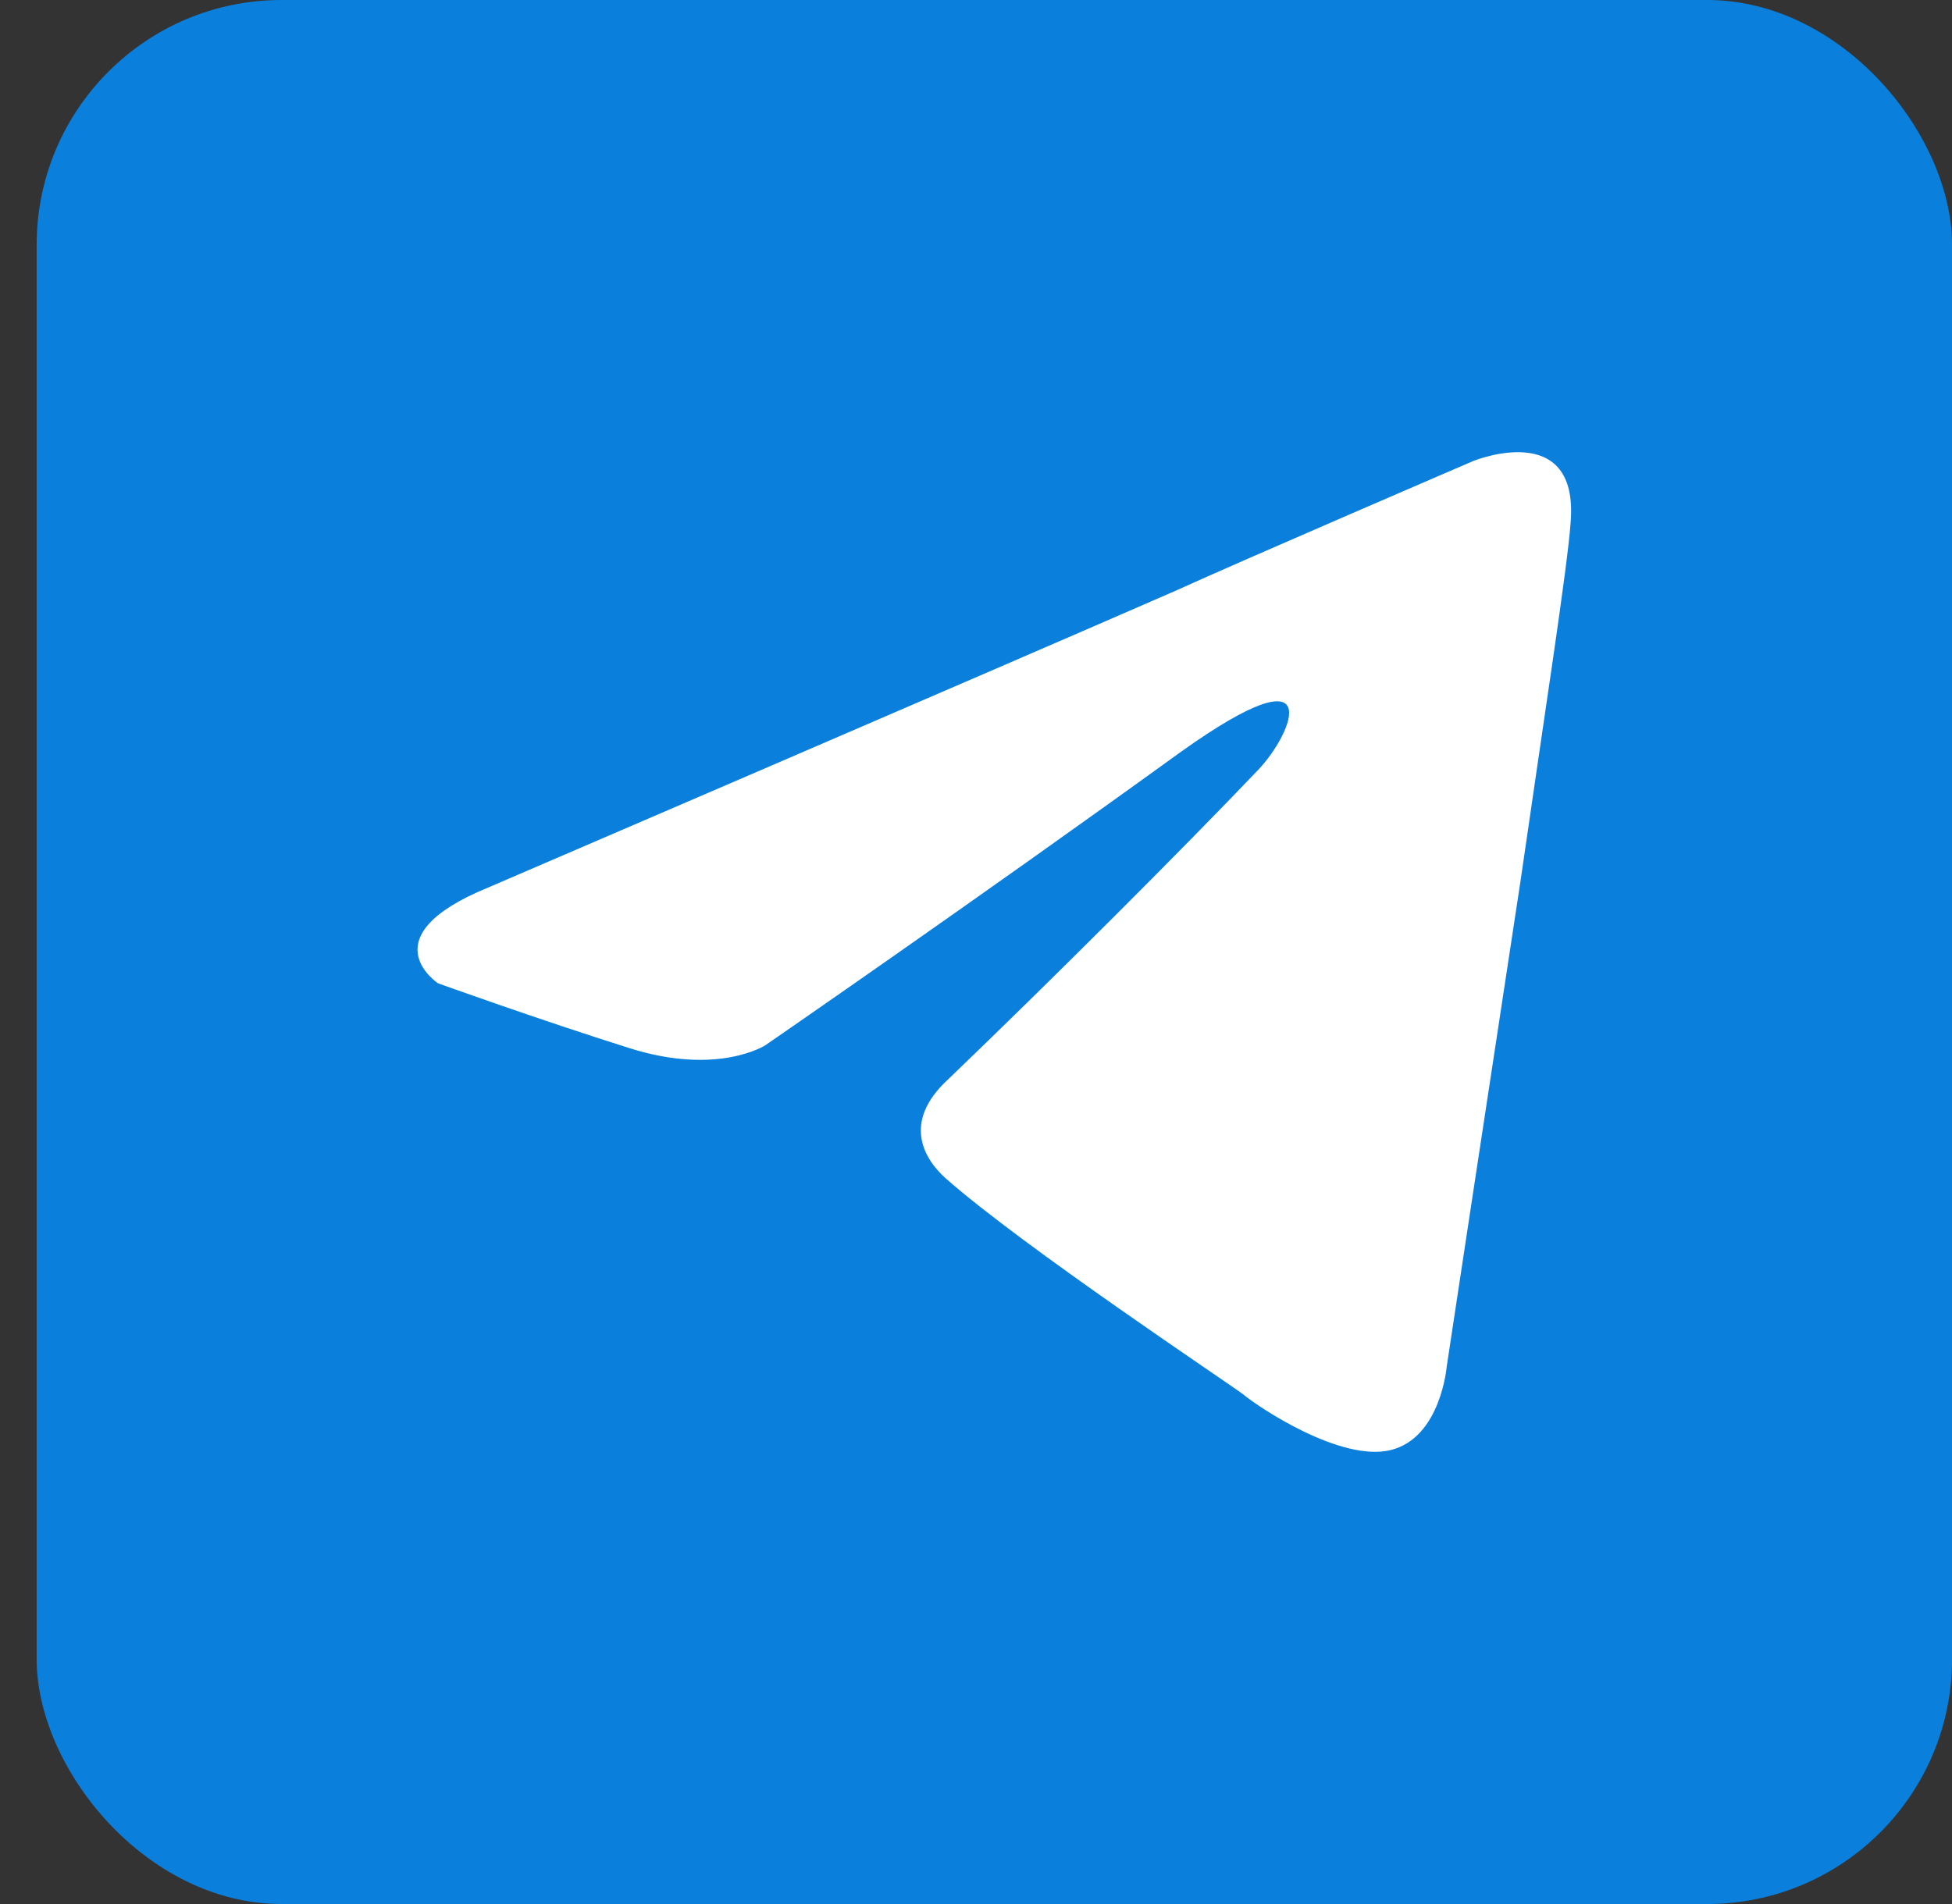
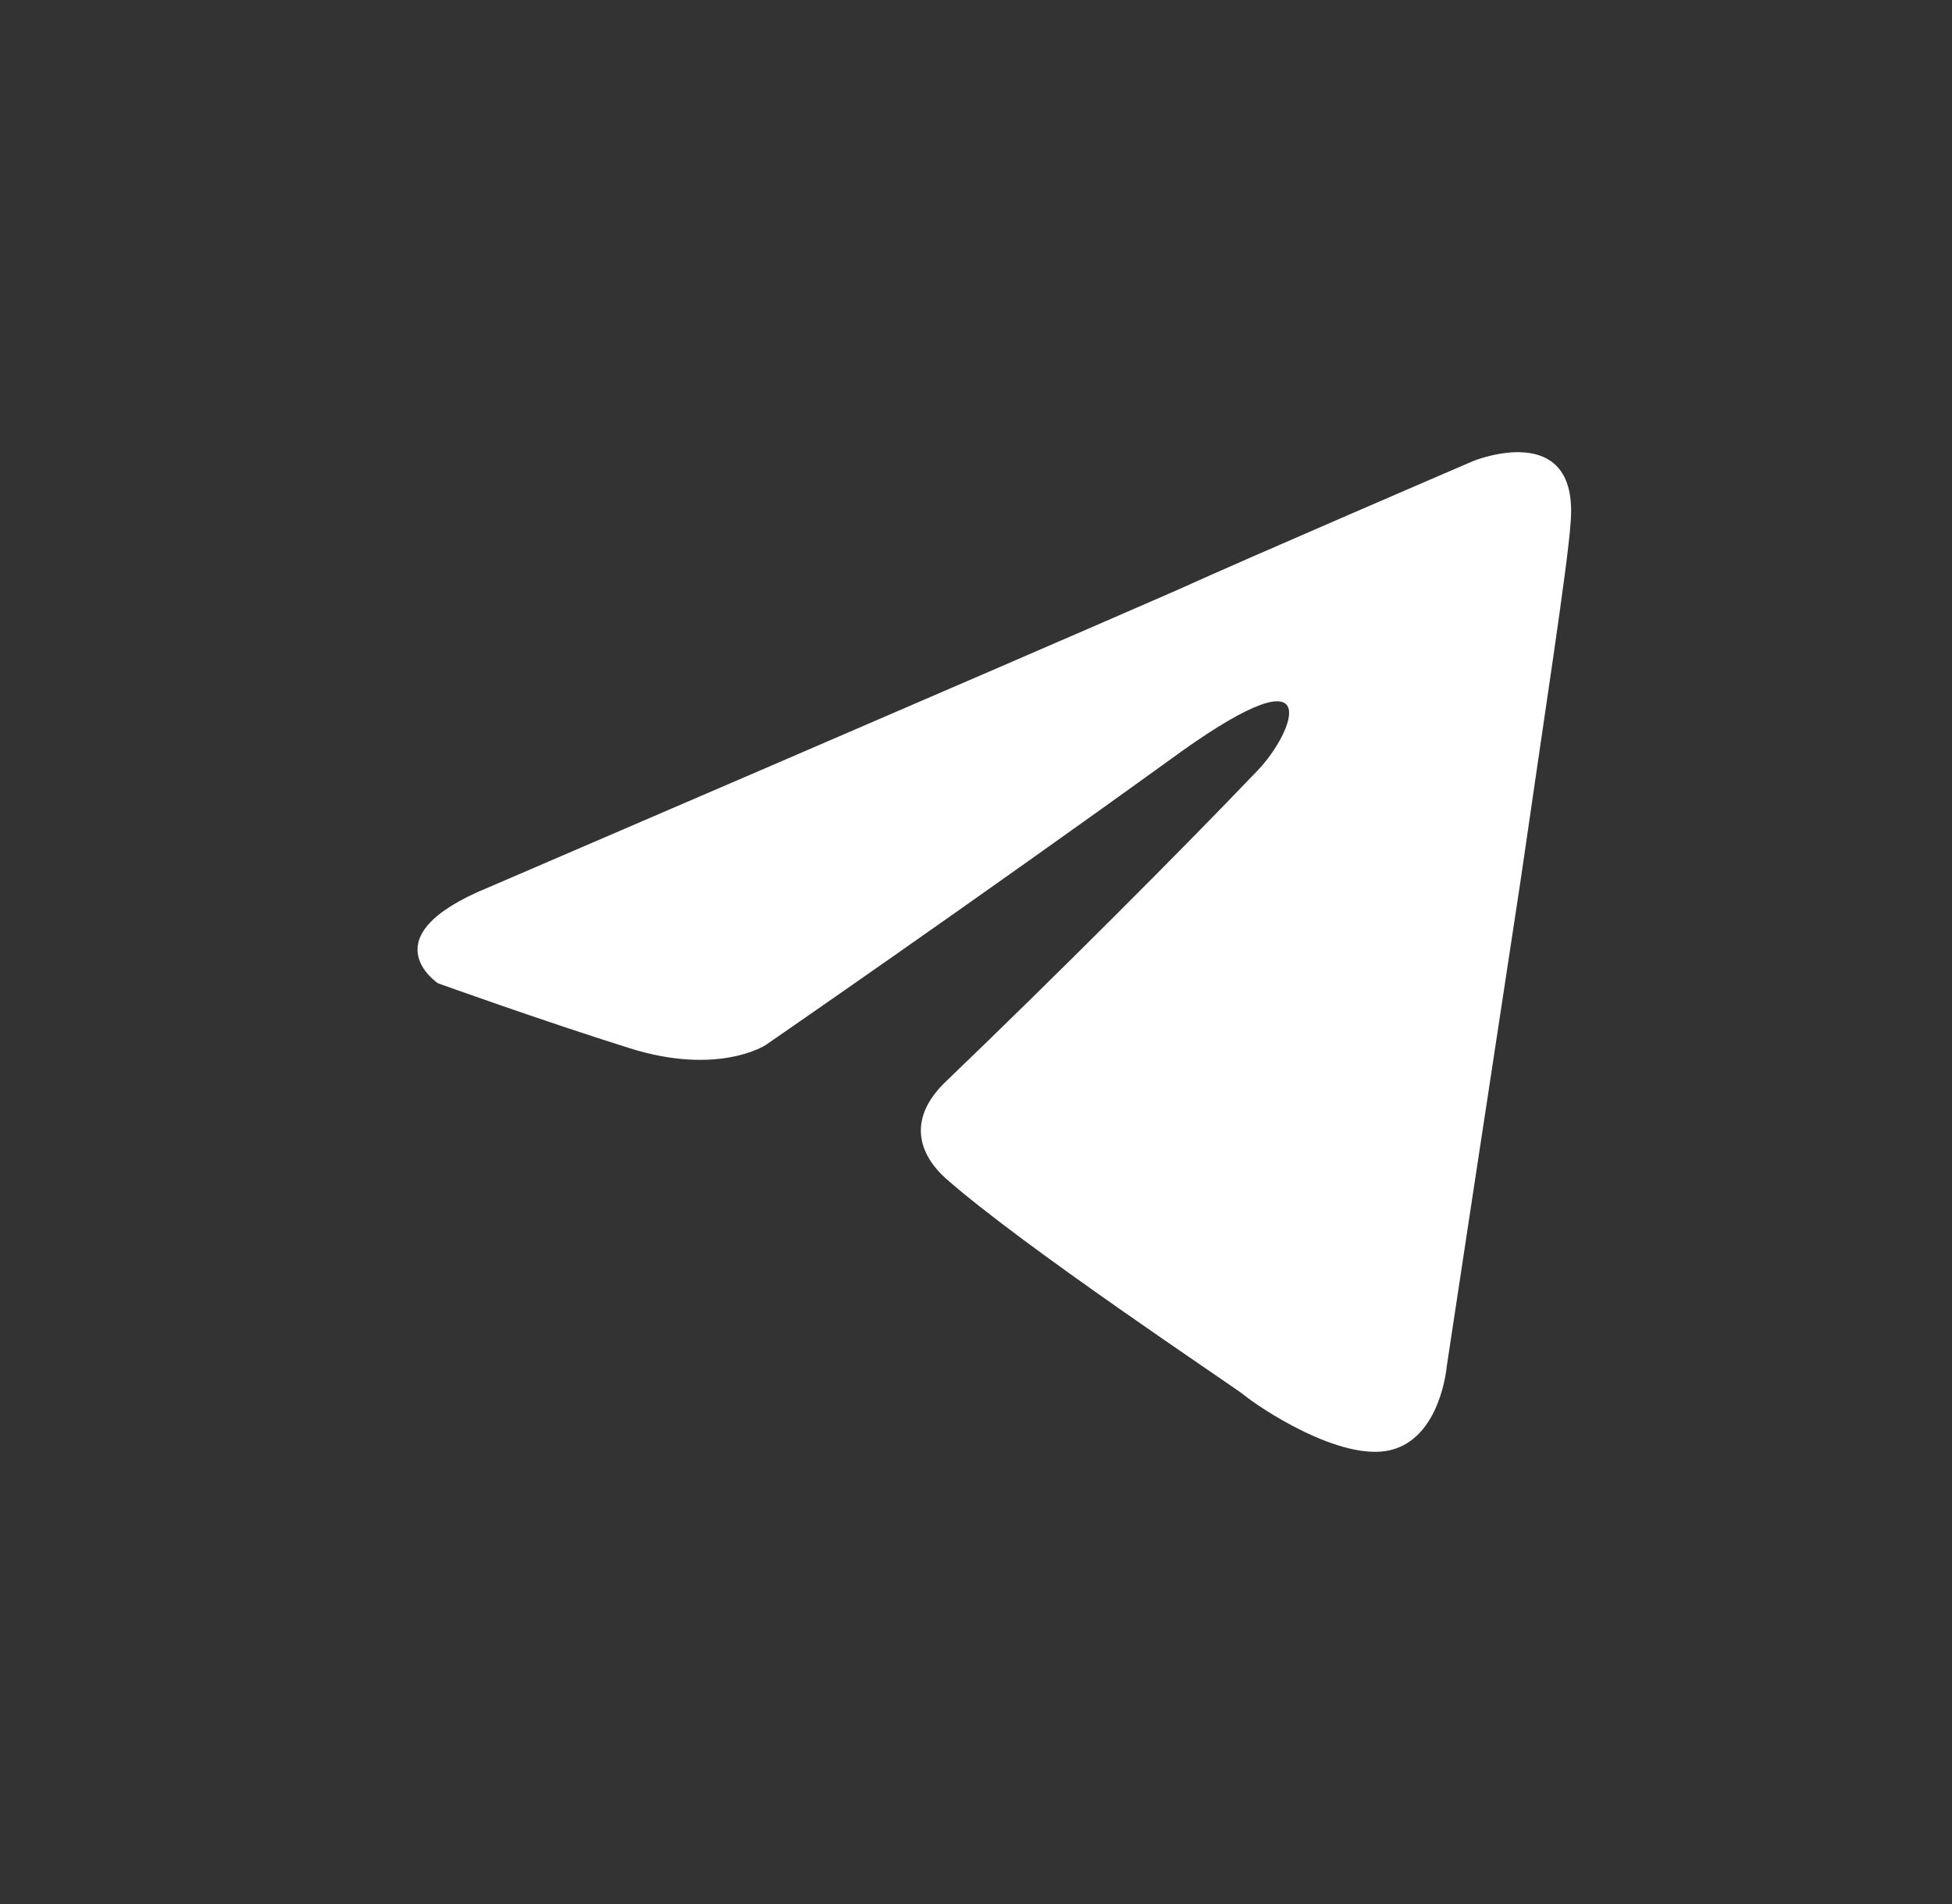
<svg xmlns="http://www.w3.org/2000/svg" width="41" height="40" viewBox="0 0 41 40" fill="none">
  <rect x="0" y="0" width="41" height="40" fill="#333333" stroke="none" />
-   <rect x="0.77" width="40.231" height="40" rx="5.143" fill="#0A7FDB" />
  <path d="M10.255 18.645C10.255 18.645 20.972 14.036 24.689 12.412C26.113 11.763 30.945 9.685 30.945 9.685C30.945 9.685 33.175 8.776 32.989 10.984C32.927 11.893 32.432 15.075 31.936 18.516C31.193 23.385 30.387 28.709 30.387 28.709C30.387 28.709 30.264 30.203 29.211 30.463C28.157 30.722 26.423 29.554 26.113 29.294C25.865 29.099 21.467 26.177 19.857 24.749C19.423 24.359 18.927 23.58 19.919 22.671C22.149 20.529 24.812 17.866 26.423 16.178C27.166 15.399 27.91 13.581 24.812 15.789C20.414 18.97 16.078 21.957 16.078 21.957C16.078 21.957 15.087 22.606 13.229 22.022C11.37 21.438 9.202 20.658 9.202 20.658C9.202 20.658 7.715 19.684 10.255 18.645Z" fill="white" />
</svg>